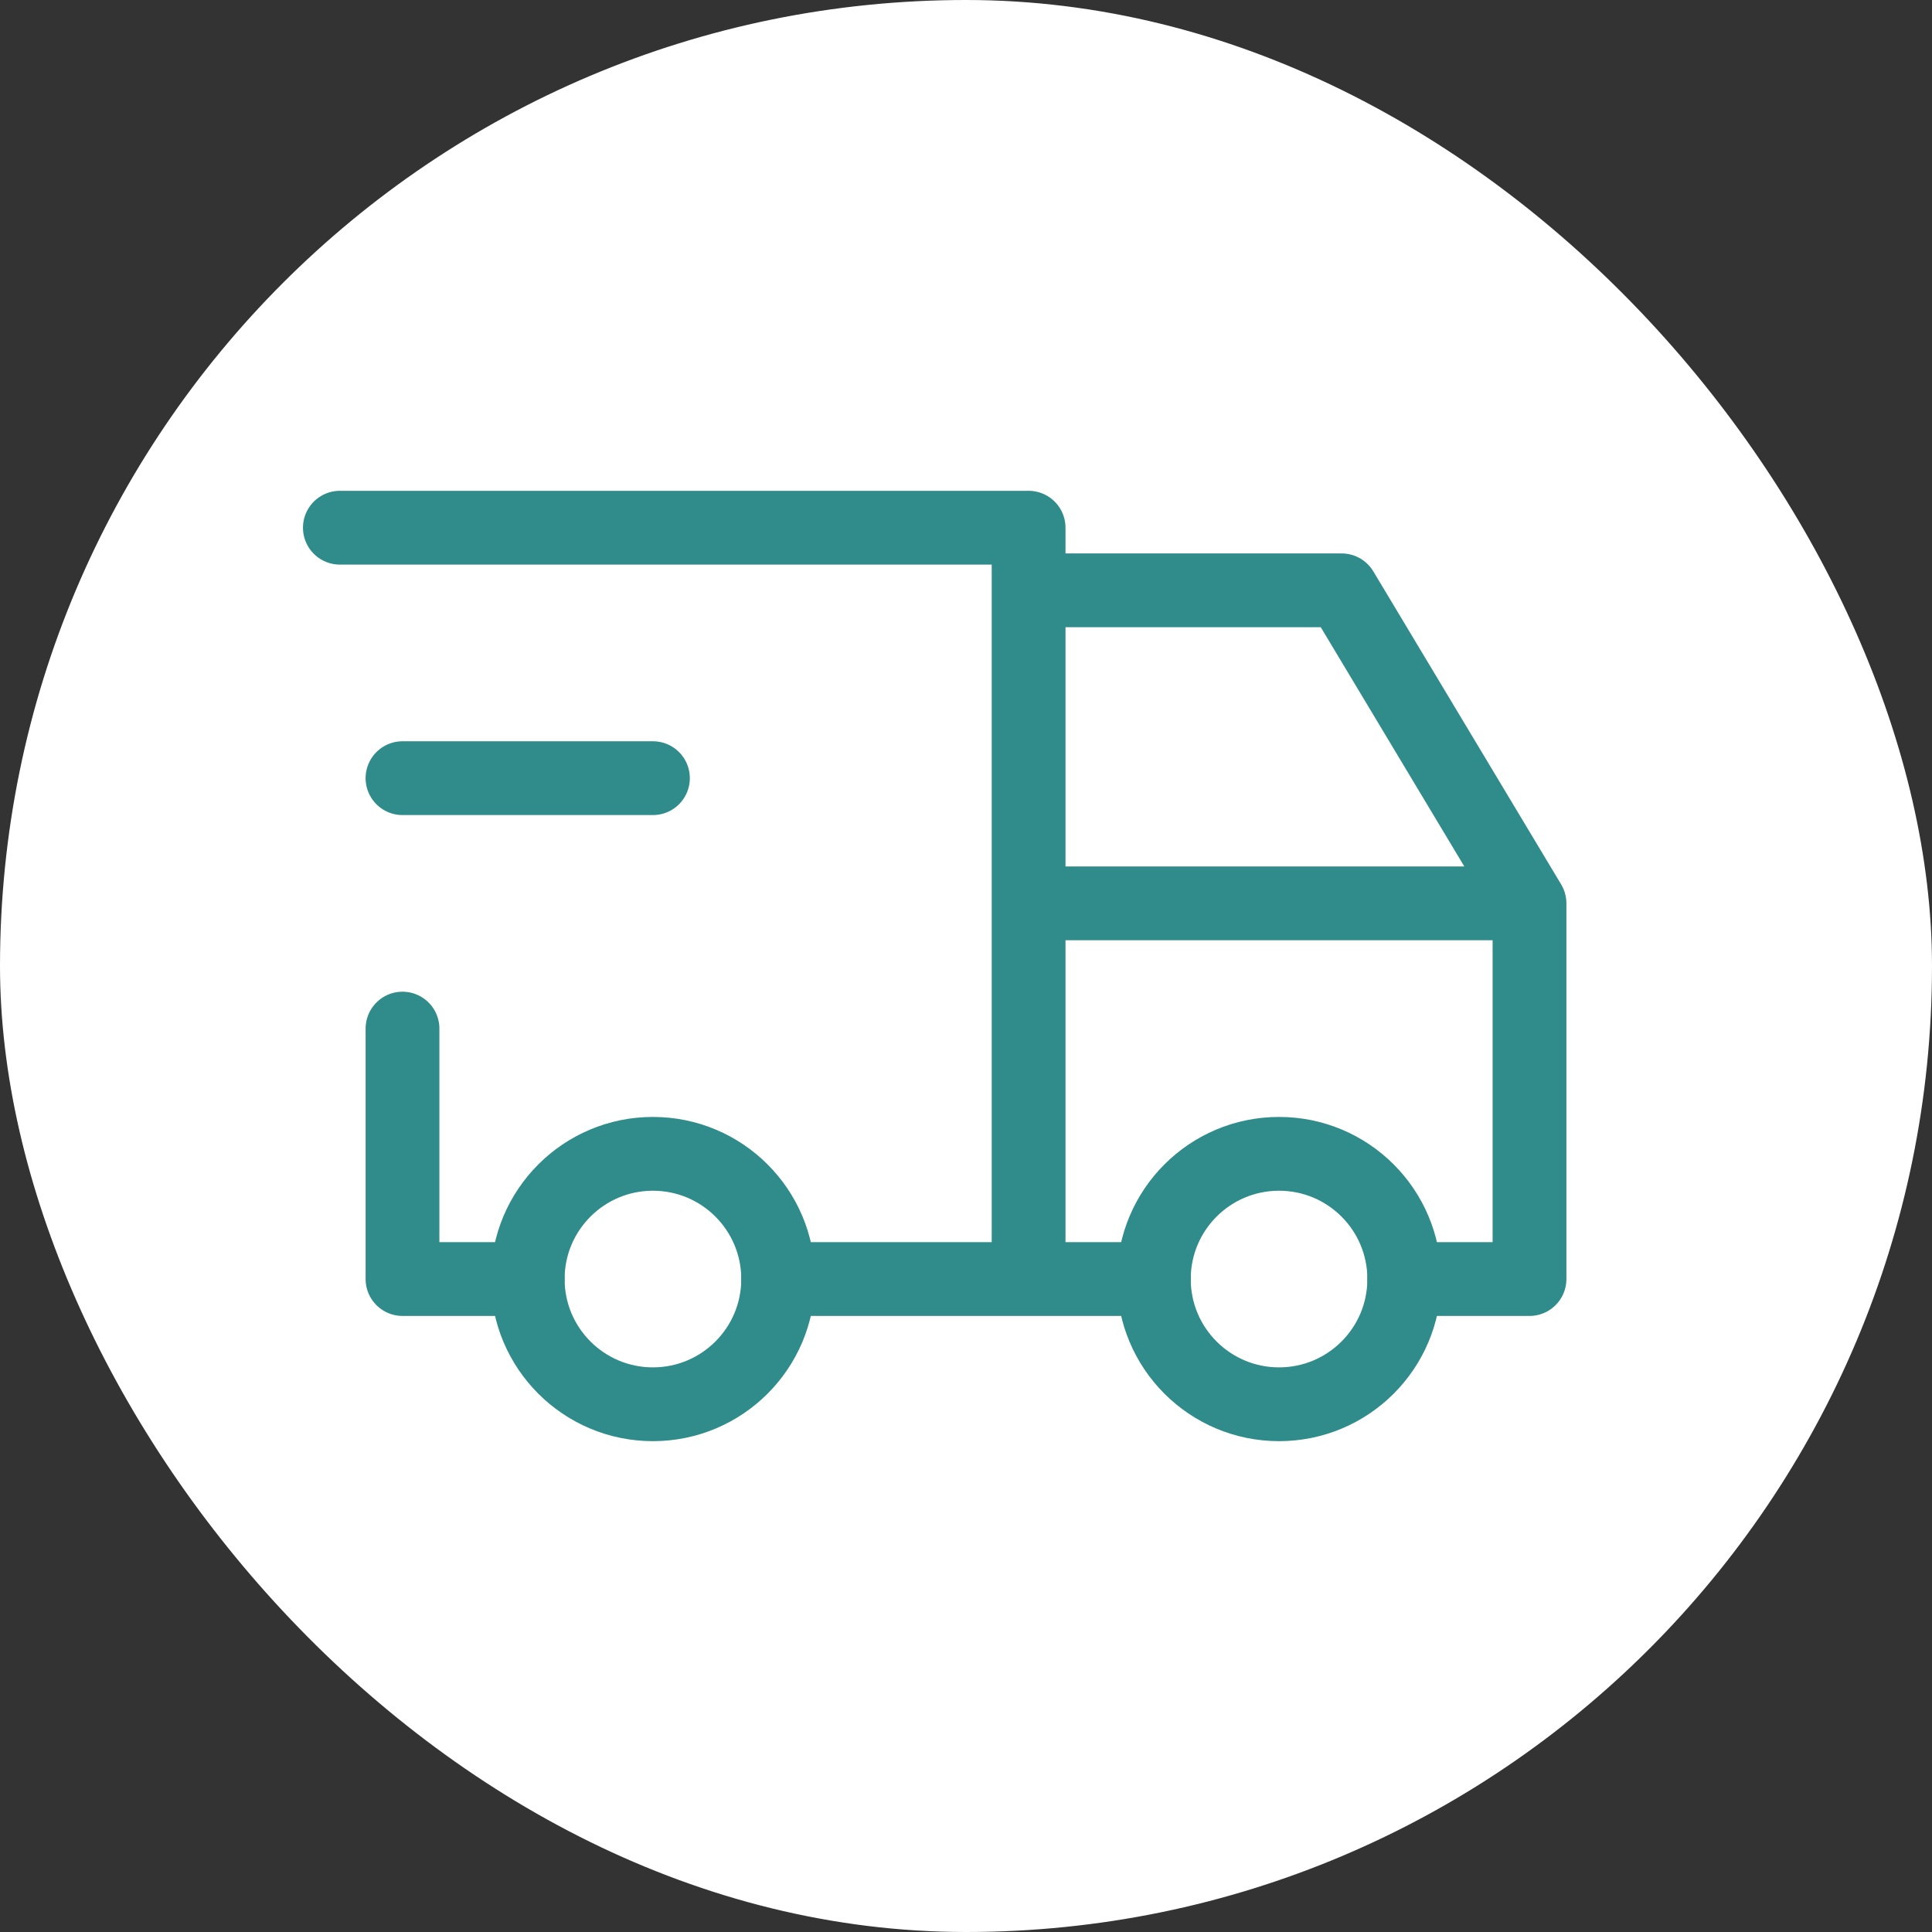
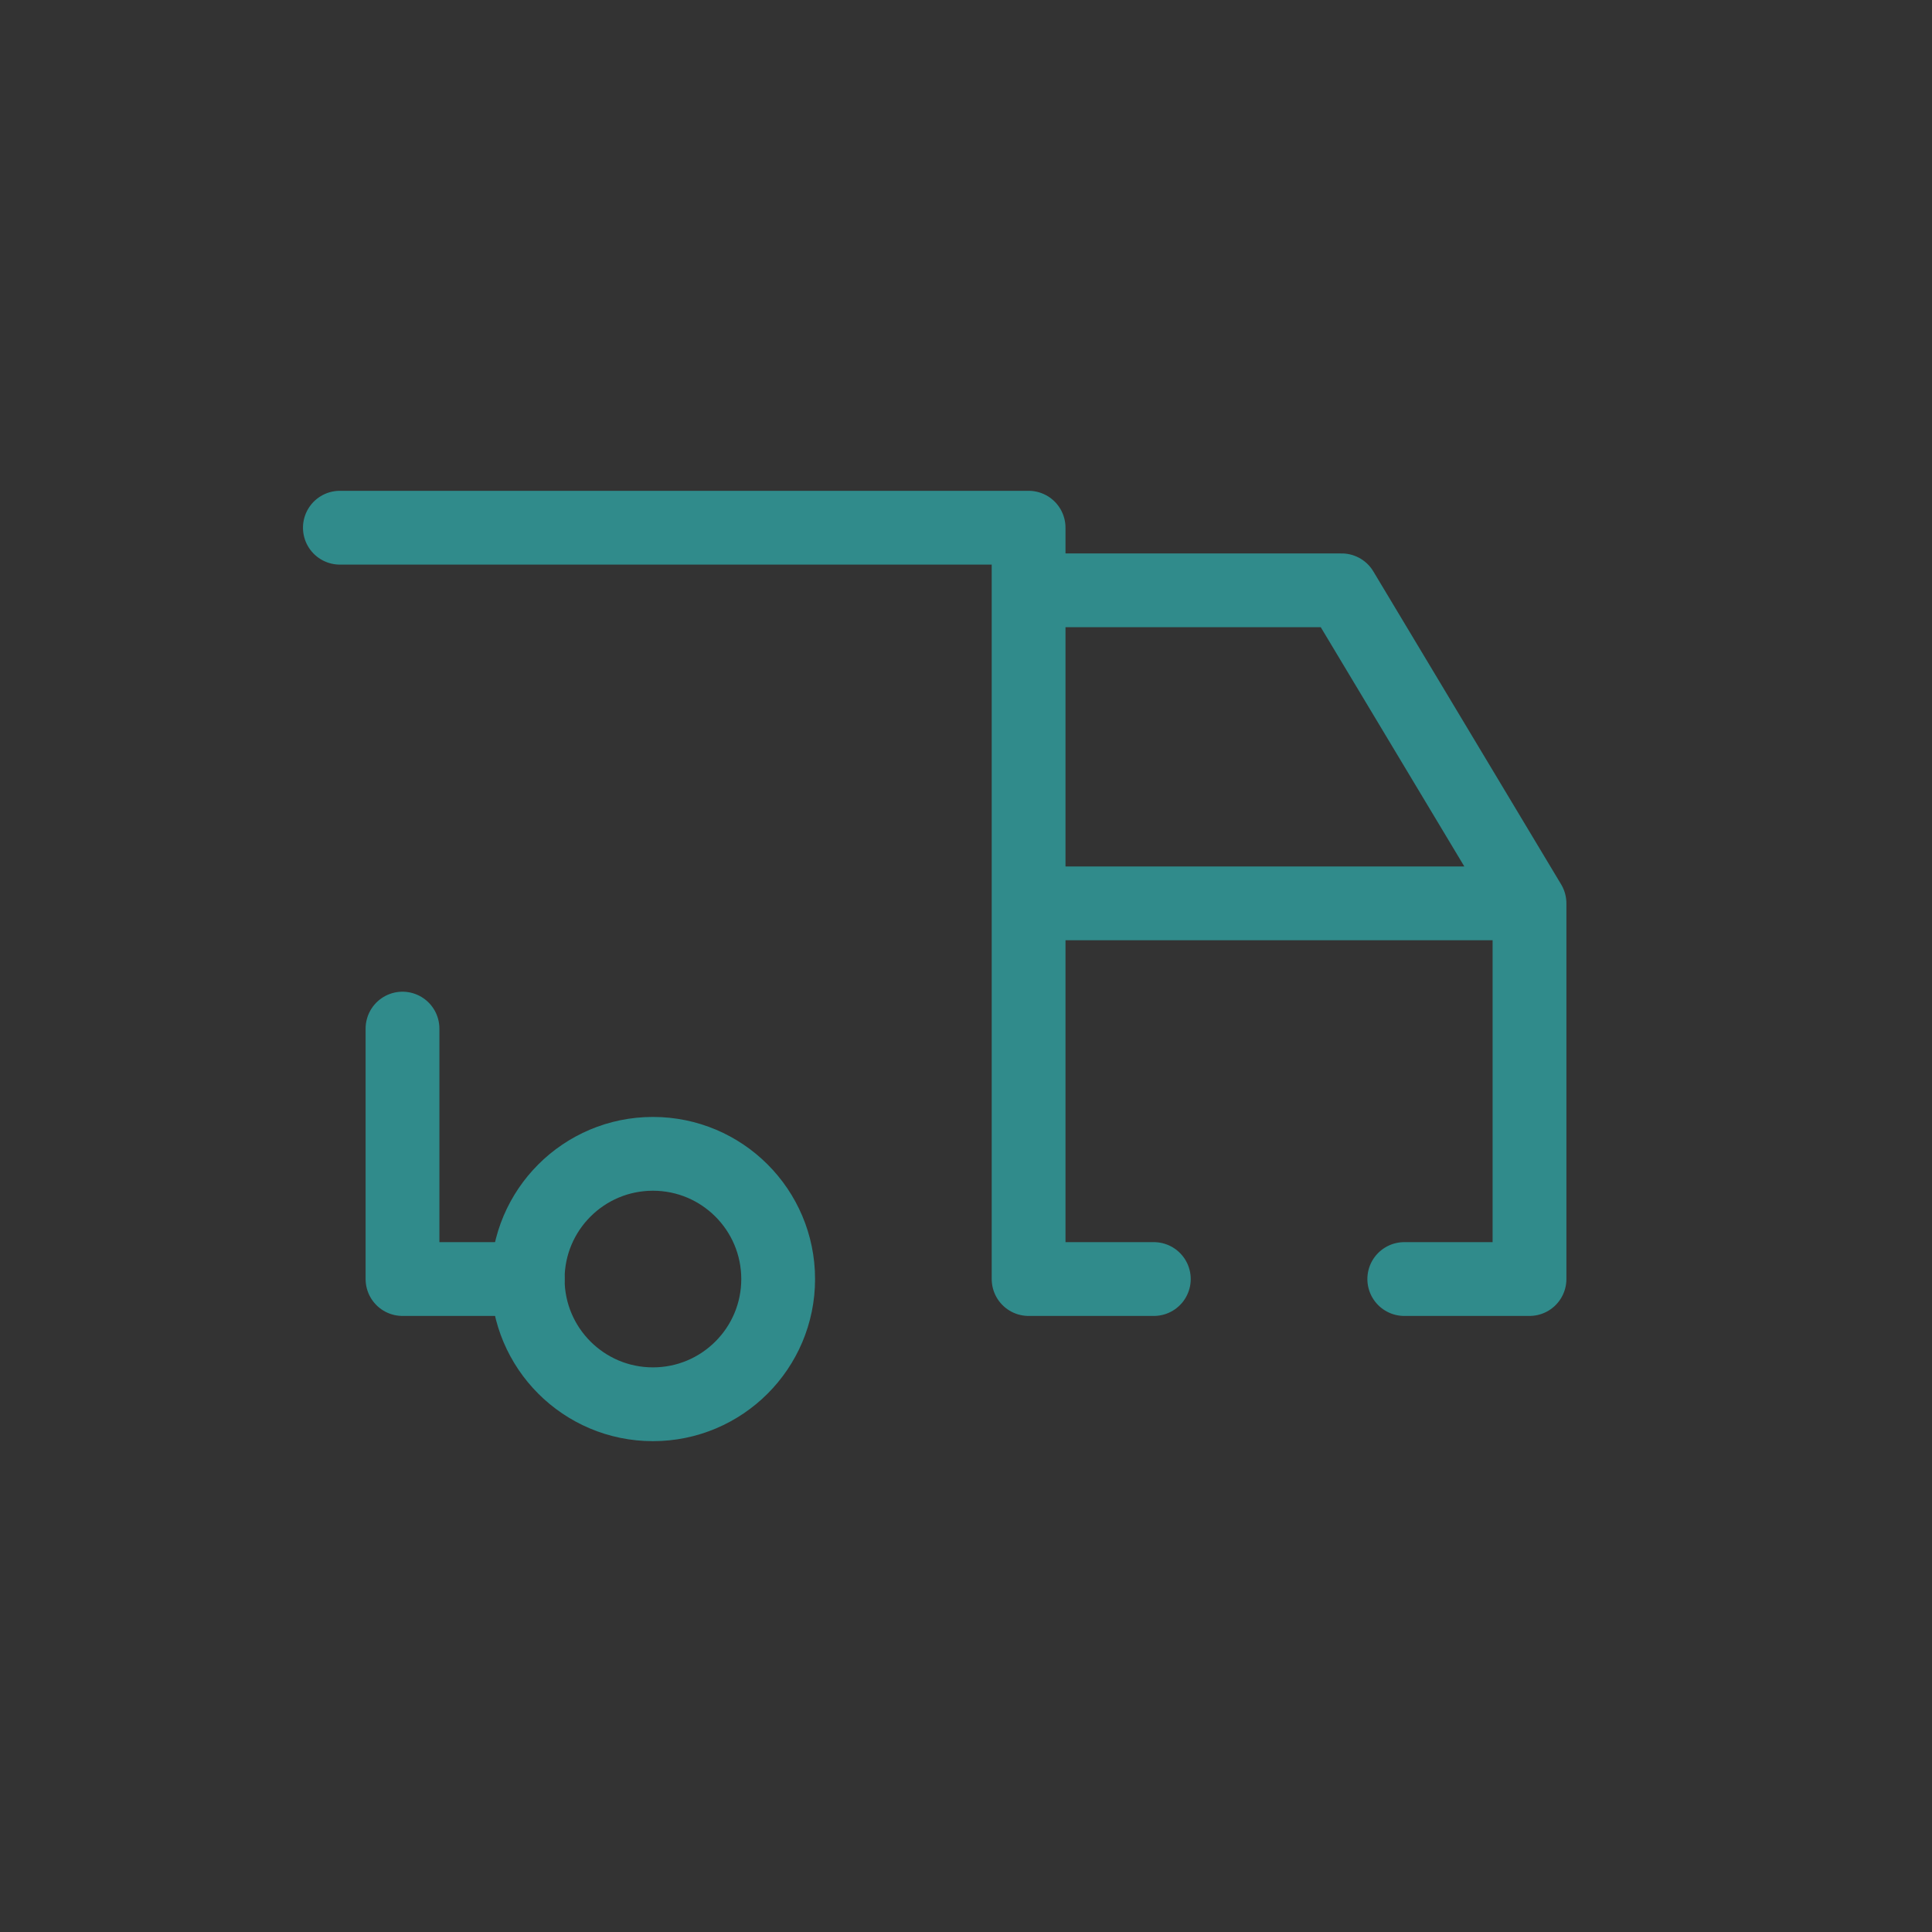
<svg xmlns="http://www.w3.org/2000/svg" width="72" height="72" viewBox="0 0 72 72" fill="none">
  <rect x="0" y="0" width="72" height="72" fill="#333333" stroke="none" />
-   <rect width="72" height="72" rx="36" fill="white" />
  <path d="M24.333 52.333C26.91 52.333 29 50.244 29 47.667C29 45.089 26.91 43 24.333 43C21.756 43 19.666 45.089 19.666 47.667C19.666 50.244 21.756 52.333 24.333 52.333Z" stroke="#308B8B" stroke-width="2.75" stroke-linecap="round" stroke-linejoin="round" />
-   <path d="M47.667 52.333C50.244 52.333 52.333 50.244 52.333 47.667C52.333 45.089 50.244 43 47.667 43C45.089 43 43 45.089 43 47.667C43 50.244 45.089 52.333 47.667 52.333Z" stroke="#308B8B" stroke-width="2.75" stroke-linecap="round" stroke-linejoin="round" />
-   <path d="M19.666 47.666H15V38.333M12.666 19.666H38.333V47.666M29 47.666H43M52.333 47.666H57V33.666M57 33.666H38.333M57 33.666L50 22H38.333" stroke="#308B8B" stroke-width="2.75" stroke-linecap="round" stroke-linejoin="round" />
-   <path d="M15 29H24.333" stroke="#308B8B" stroke-width="2.75" stroke-linecap="round" stroke-linejoin="round" />
+   <path d="M19.666 47.666H15V38.333M12.666 19.666H38.333V47.666H43M52.333 47.666H57V33.666M57 33.666H38.333M57 33.666L50 22H38.333" stroke="#308B8B" stroke-width="2.75" stroke-linecap="round" stroke-linejoin="round" />
</svg>